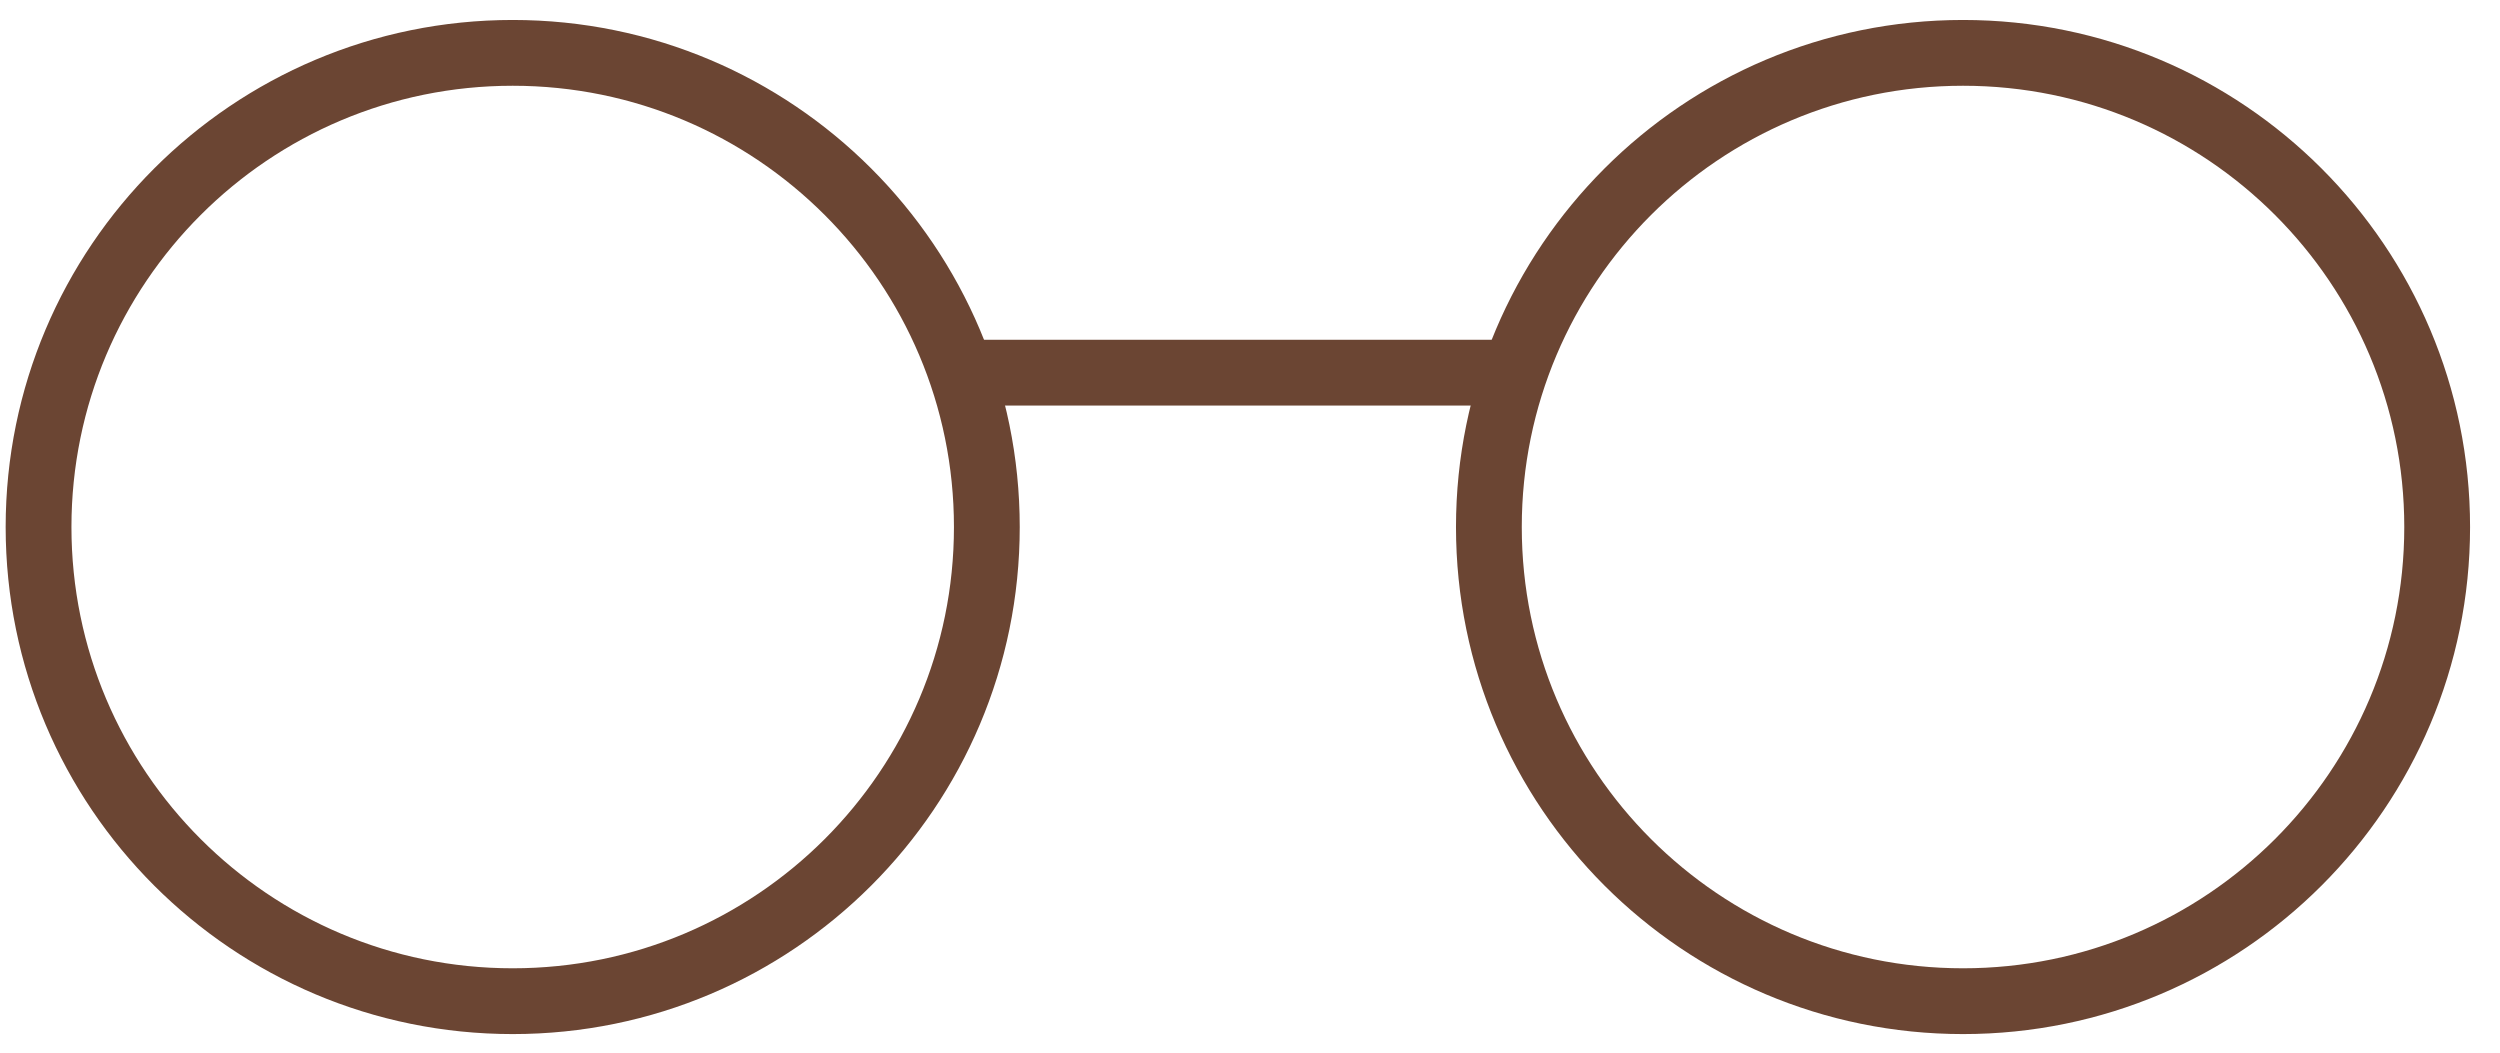
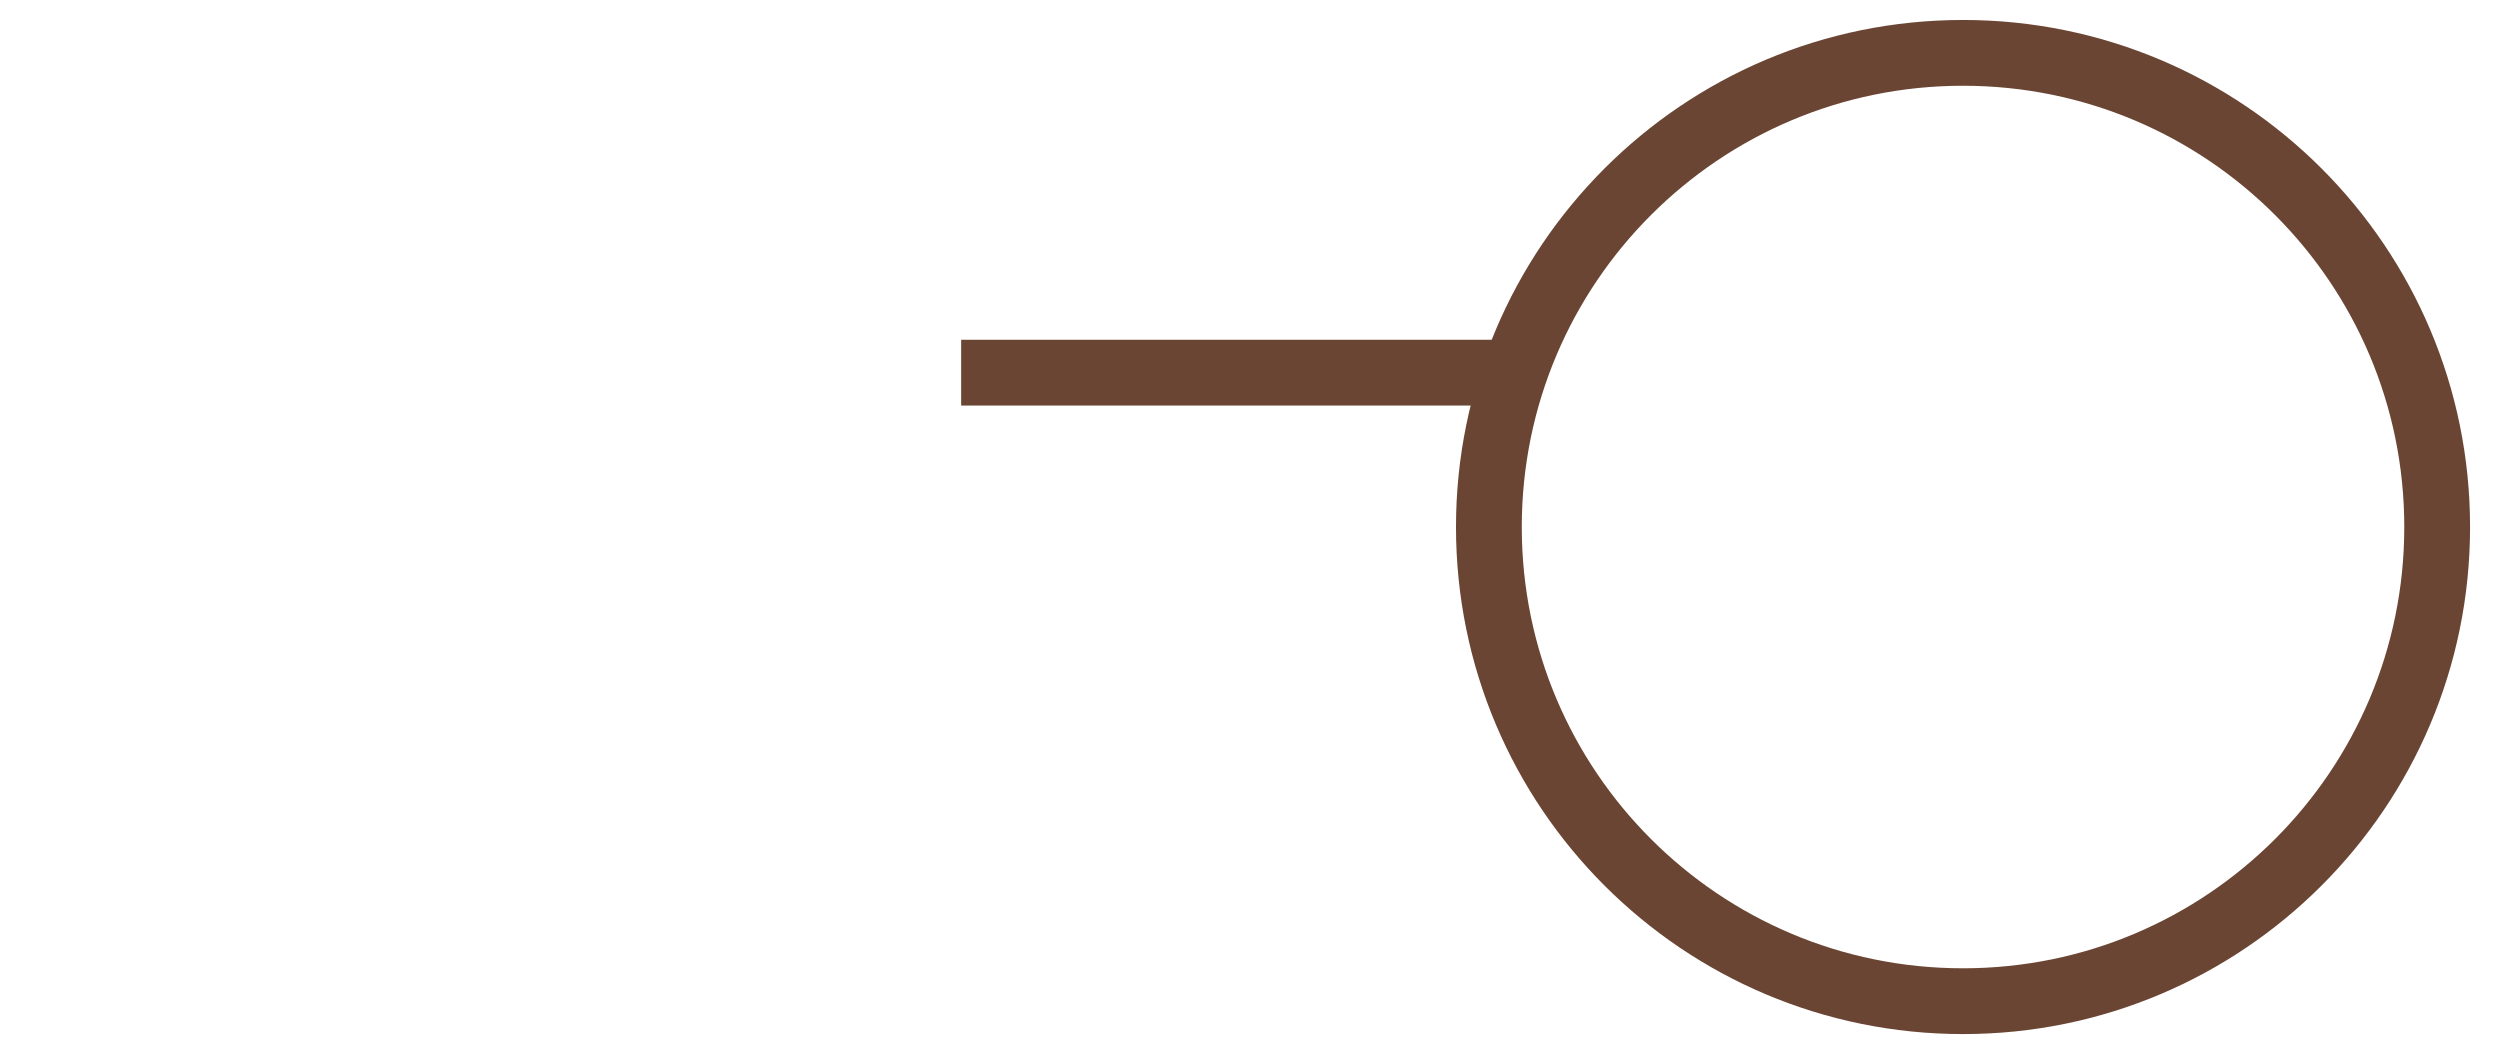
<svg xmlns="http://www.w3.org/2000/svg" fill="none" viewBox="0 0 76 32" height="32" width="76">
-   <path stroke-miterlimit="10" stroke-width="2" stroke="#6B4533" d="M15.586 30.436C23.547 30.436 30 23.983 30 16.022C30 8.061 23.547 1.607 15.586 1.607C7.625 1.607 1.172 8.061 1.172 16.022C1.172 23.983 7.625 30.436 15.586 30.436Z" />
  <path stroke-miterlimit="10" stroke-width="2" stroke="#6B4533" d="M59.676 30.436C67.637 30.436 74.09 23.983 74.09 16.022C74.09 8.061 67.637 1.607 59.676 1.607C51.715 1.607 45.262 8.061 45.262 16.022C45.262 23.983 51.715 30.436 59.676 30.436Z" />
  <path stroke-miterlimit="10" stroke-width="2" stroke="#6B4533" d="M29.219 11.329H46.044" />
</svg>